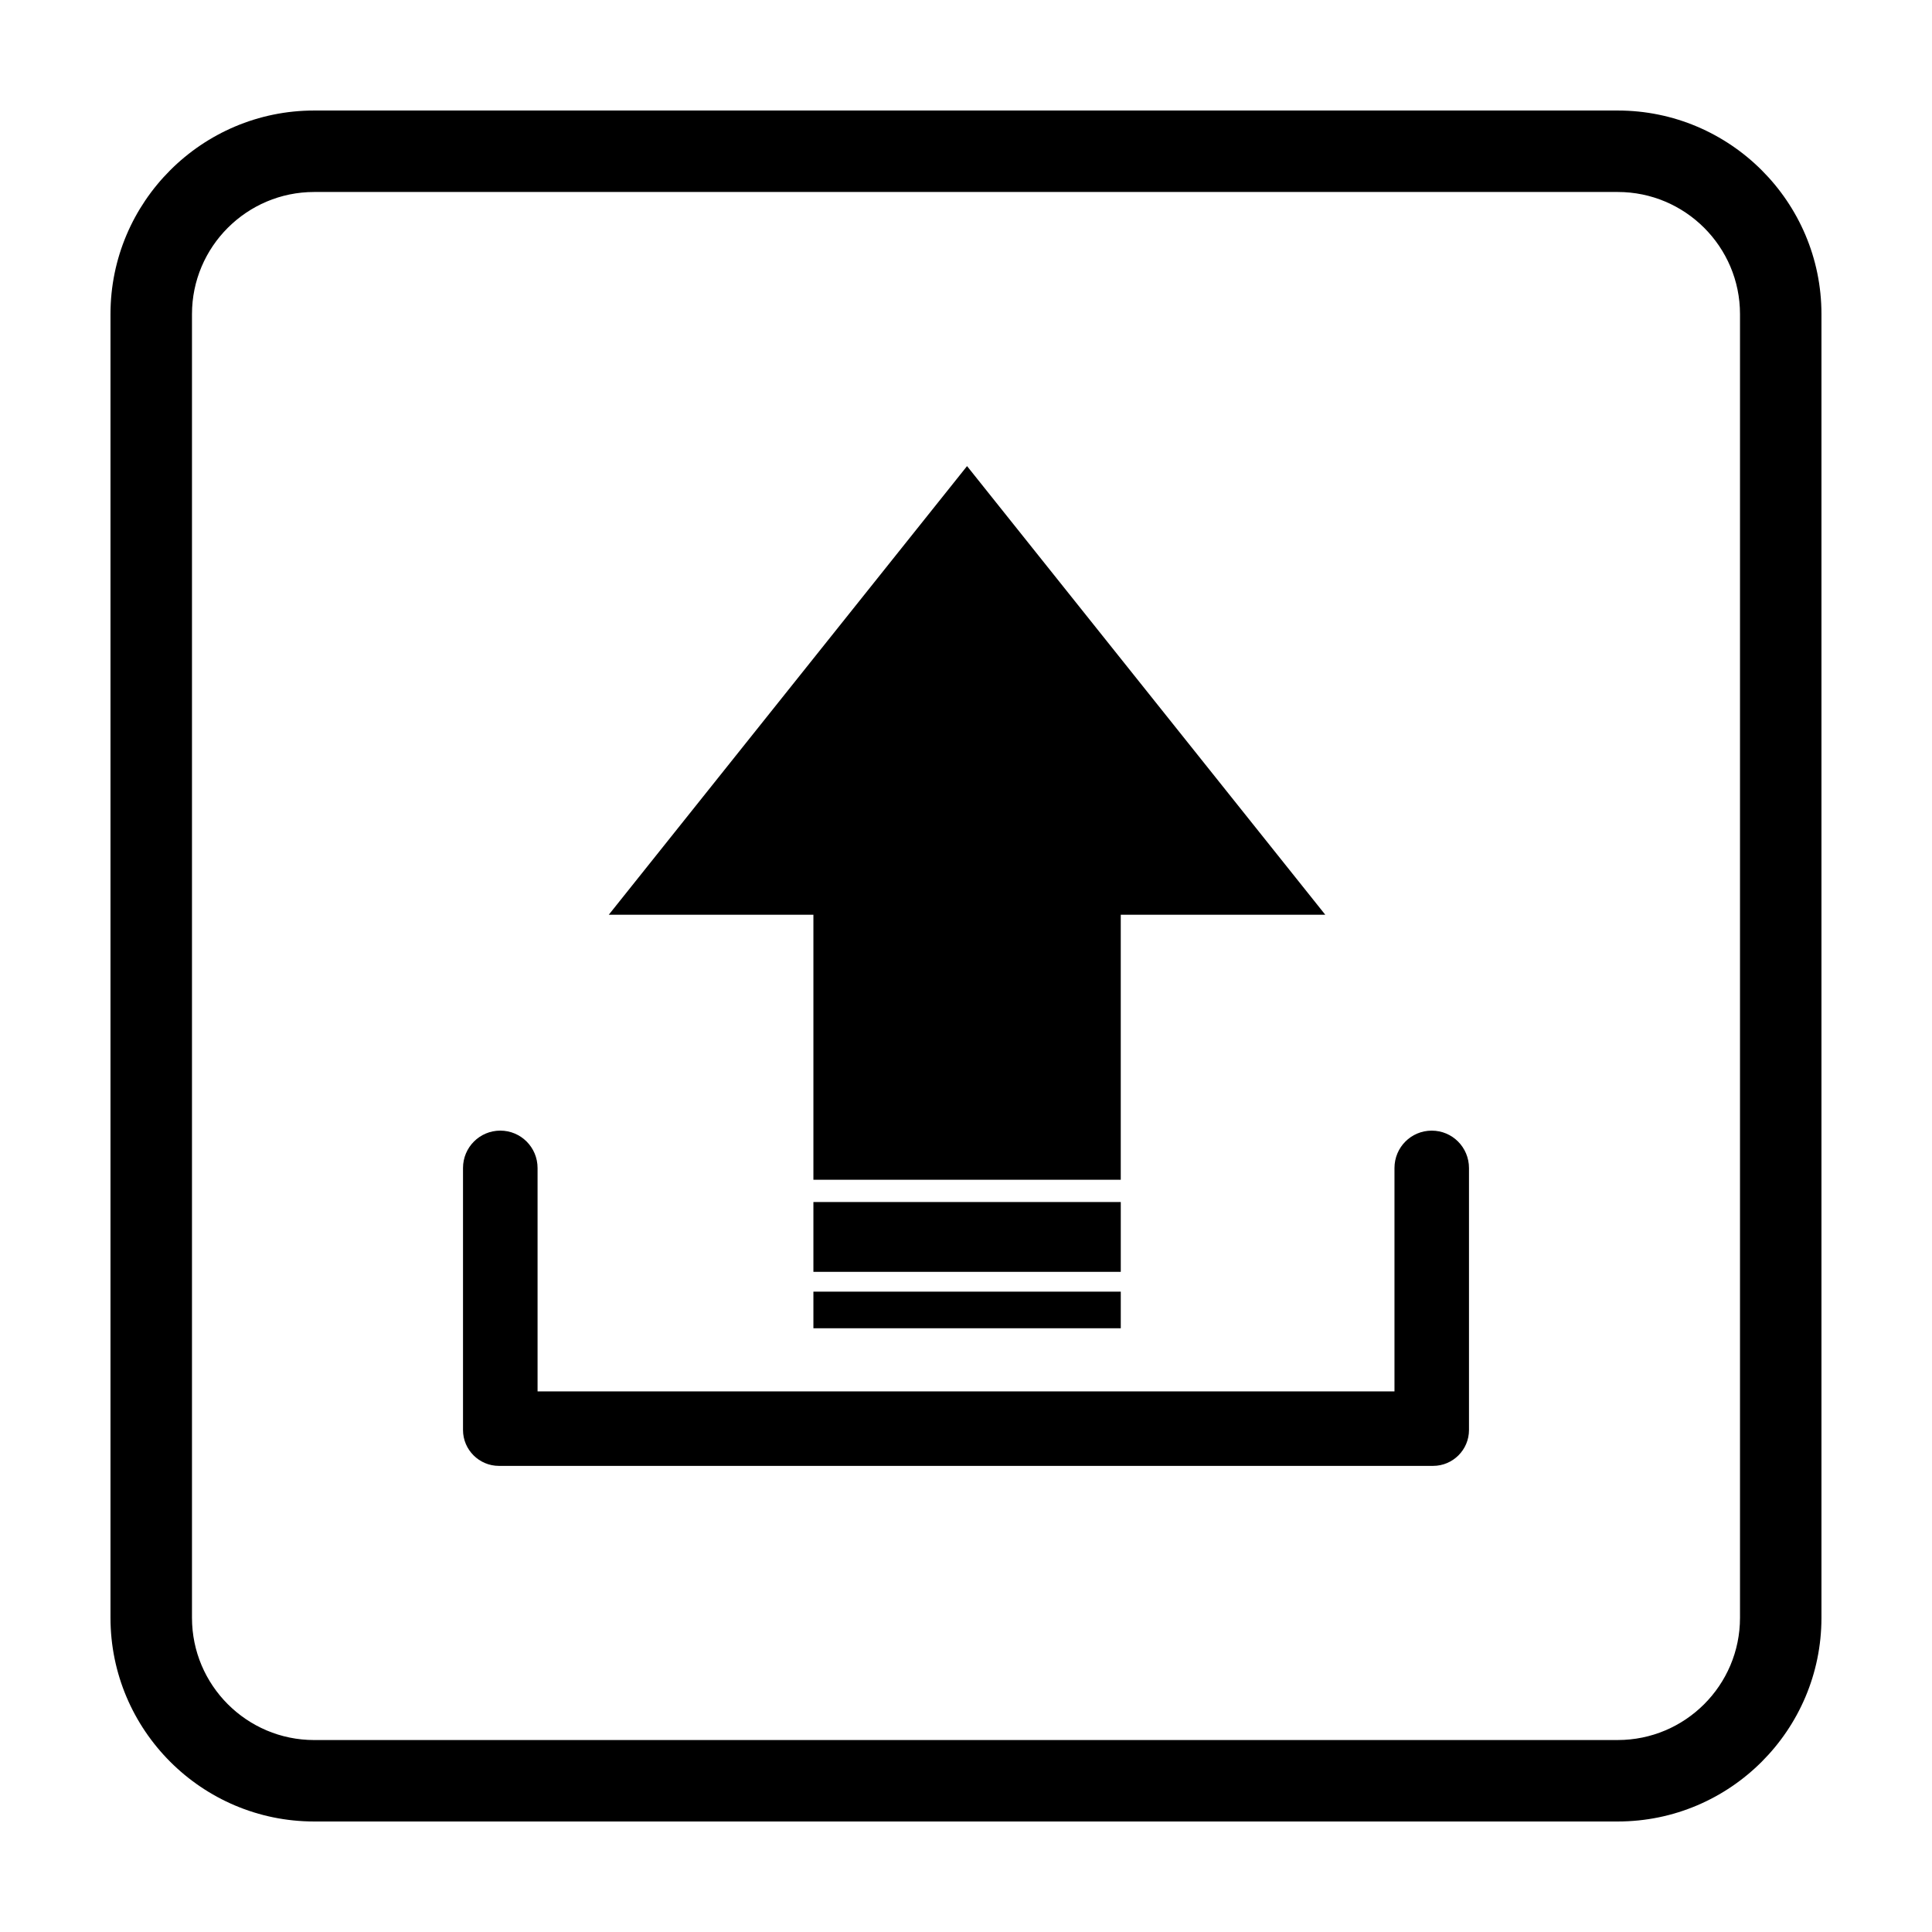
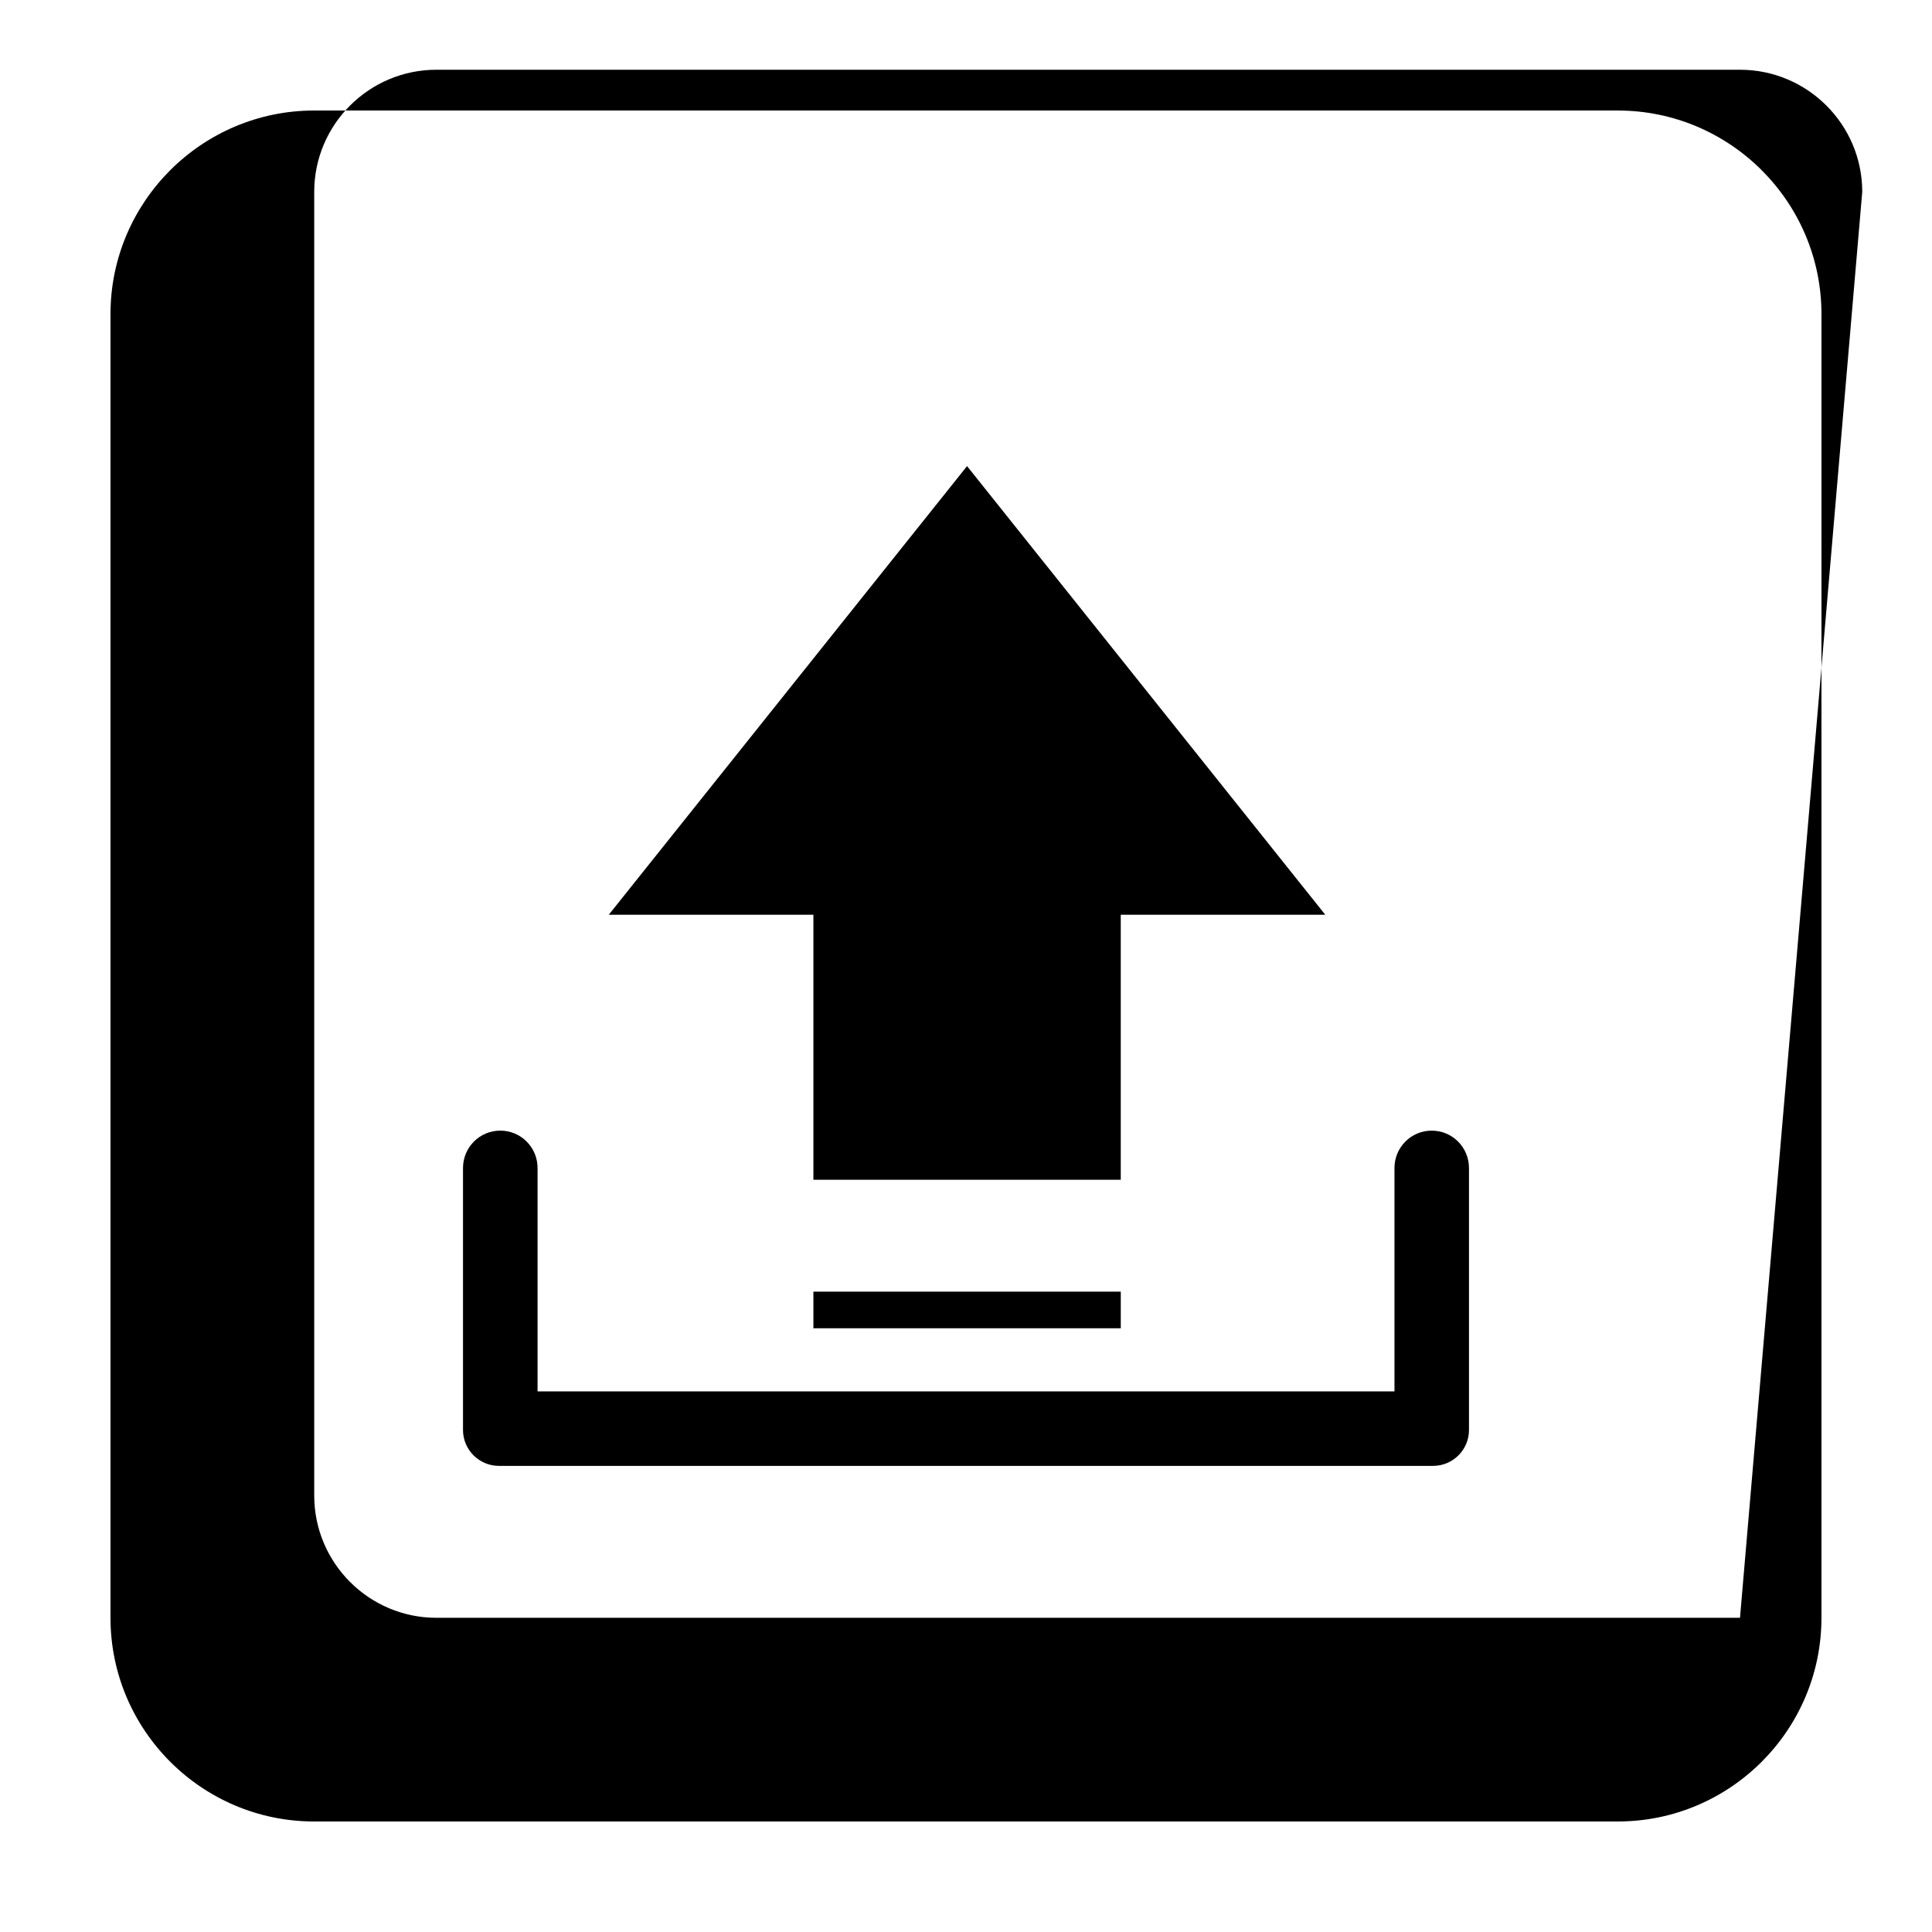
<svg xmlns="http://www.w3.org/2000/svg" fill="#000000" width="800px" height="800px" version="1.1" viewBox="144 144 512 512">
  <g>
    <path d="m359.56 456.65h81.453v-70.238h54.195l-94.93-118.89-94.941 118.89h54.223z" />
-     <path d="m359.56 462.55h81.457v18.5h-81.457z" />
    <path d="m359.56 486.3h81.457v9.703h-81.457z" />
    <path d="m523.43 443.63c-5.473 0-9.879 4.418-9.879 9.91v59.199l-227.09-0.004v-59.199c0-5.492-4.43-9.91-9.879-9.91-5.453 0-9.879 4.418-9.879 9.91v69.43c0 5.234 4.273 9.508 9.527 9.508h247.54c5.273 0 9.527-4.273 9.527-9.508v-69.426c-0.004-5.492-4.414-9.91-9.863-9.91z" />
-     <path d="m572.72 173.29h-345.47c-29.746 0-53.969 24.211-53.969 53.945v345.49c0 29.777 24.223 53.988 53.969 53.988h345.47c29.762 0 53.984-24.211 53.984-53.988v-345.49c0-29.734-24.223-53.945-53.988-53.945zm32.398 399.44c0 17.875-14.531 32.395-32.395 32.395l-345.47 0.004c-17.844 0-32.375-14.52-32.375-32.395v-345.5c0-17.836 14.531-32.355 32.375-32.355h345.47c17.863 0 32.395 14.52 32.395 32.355z" />
+     <path d="m572.72 173.29h-345.47c-29.746 0-53.969 24.211-53.969 53.945v345.49c0 29.777 24.223 53.988 53.969 53.988h345.47c29.762 0 53.984-24.211 53.984-53.988v-345.49c0-29.734-24.223-53.945-53.988-53.945zm32.398 399.44l-345.47 0.004c-17.844 0-32.375-14.52-32.375-32.395v-345.5c0-17.836 14.531-32.355 32.375-32.355h345.47c17.863 0 32.395 14.52 32.395 32.355z" />
  </g>
</svg>